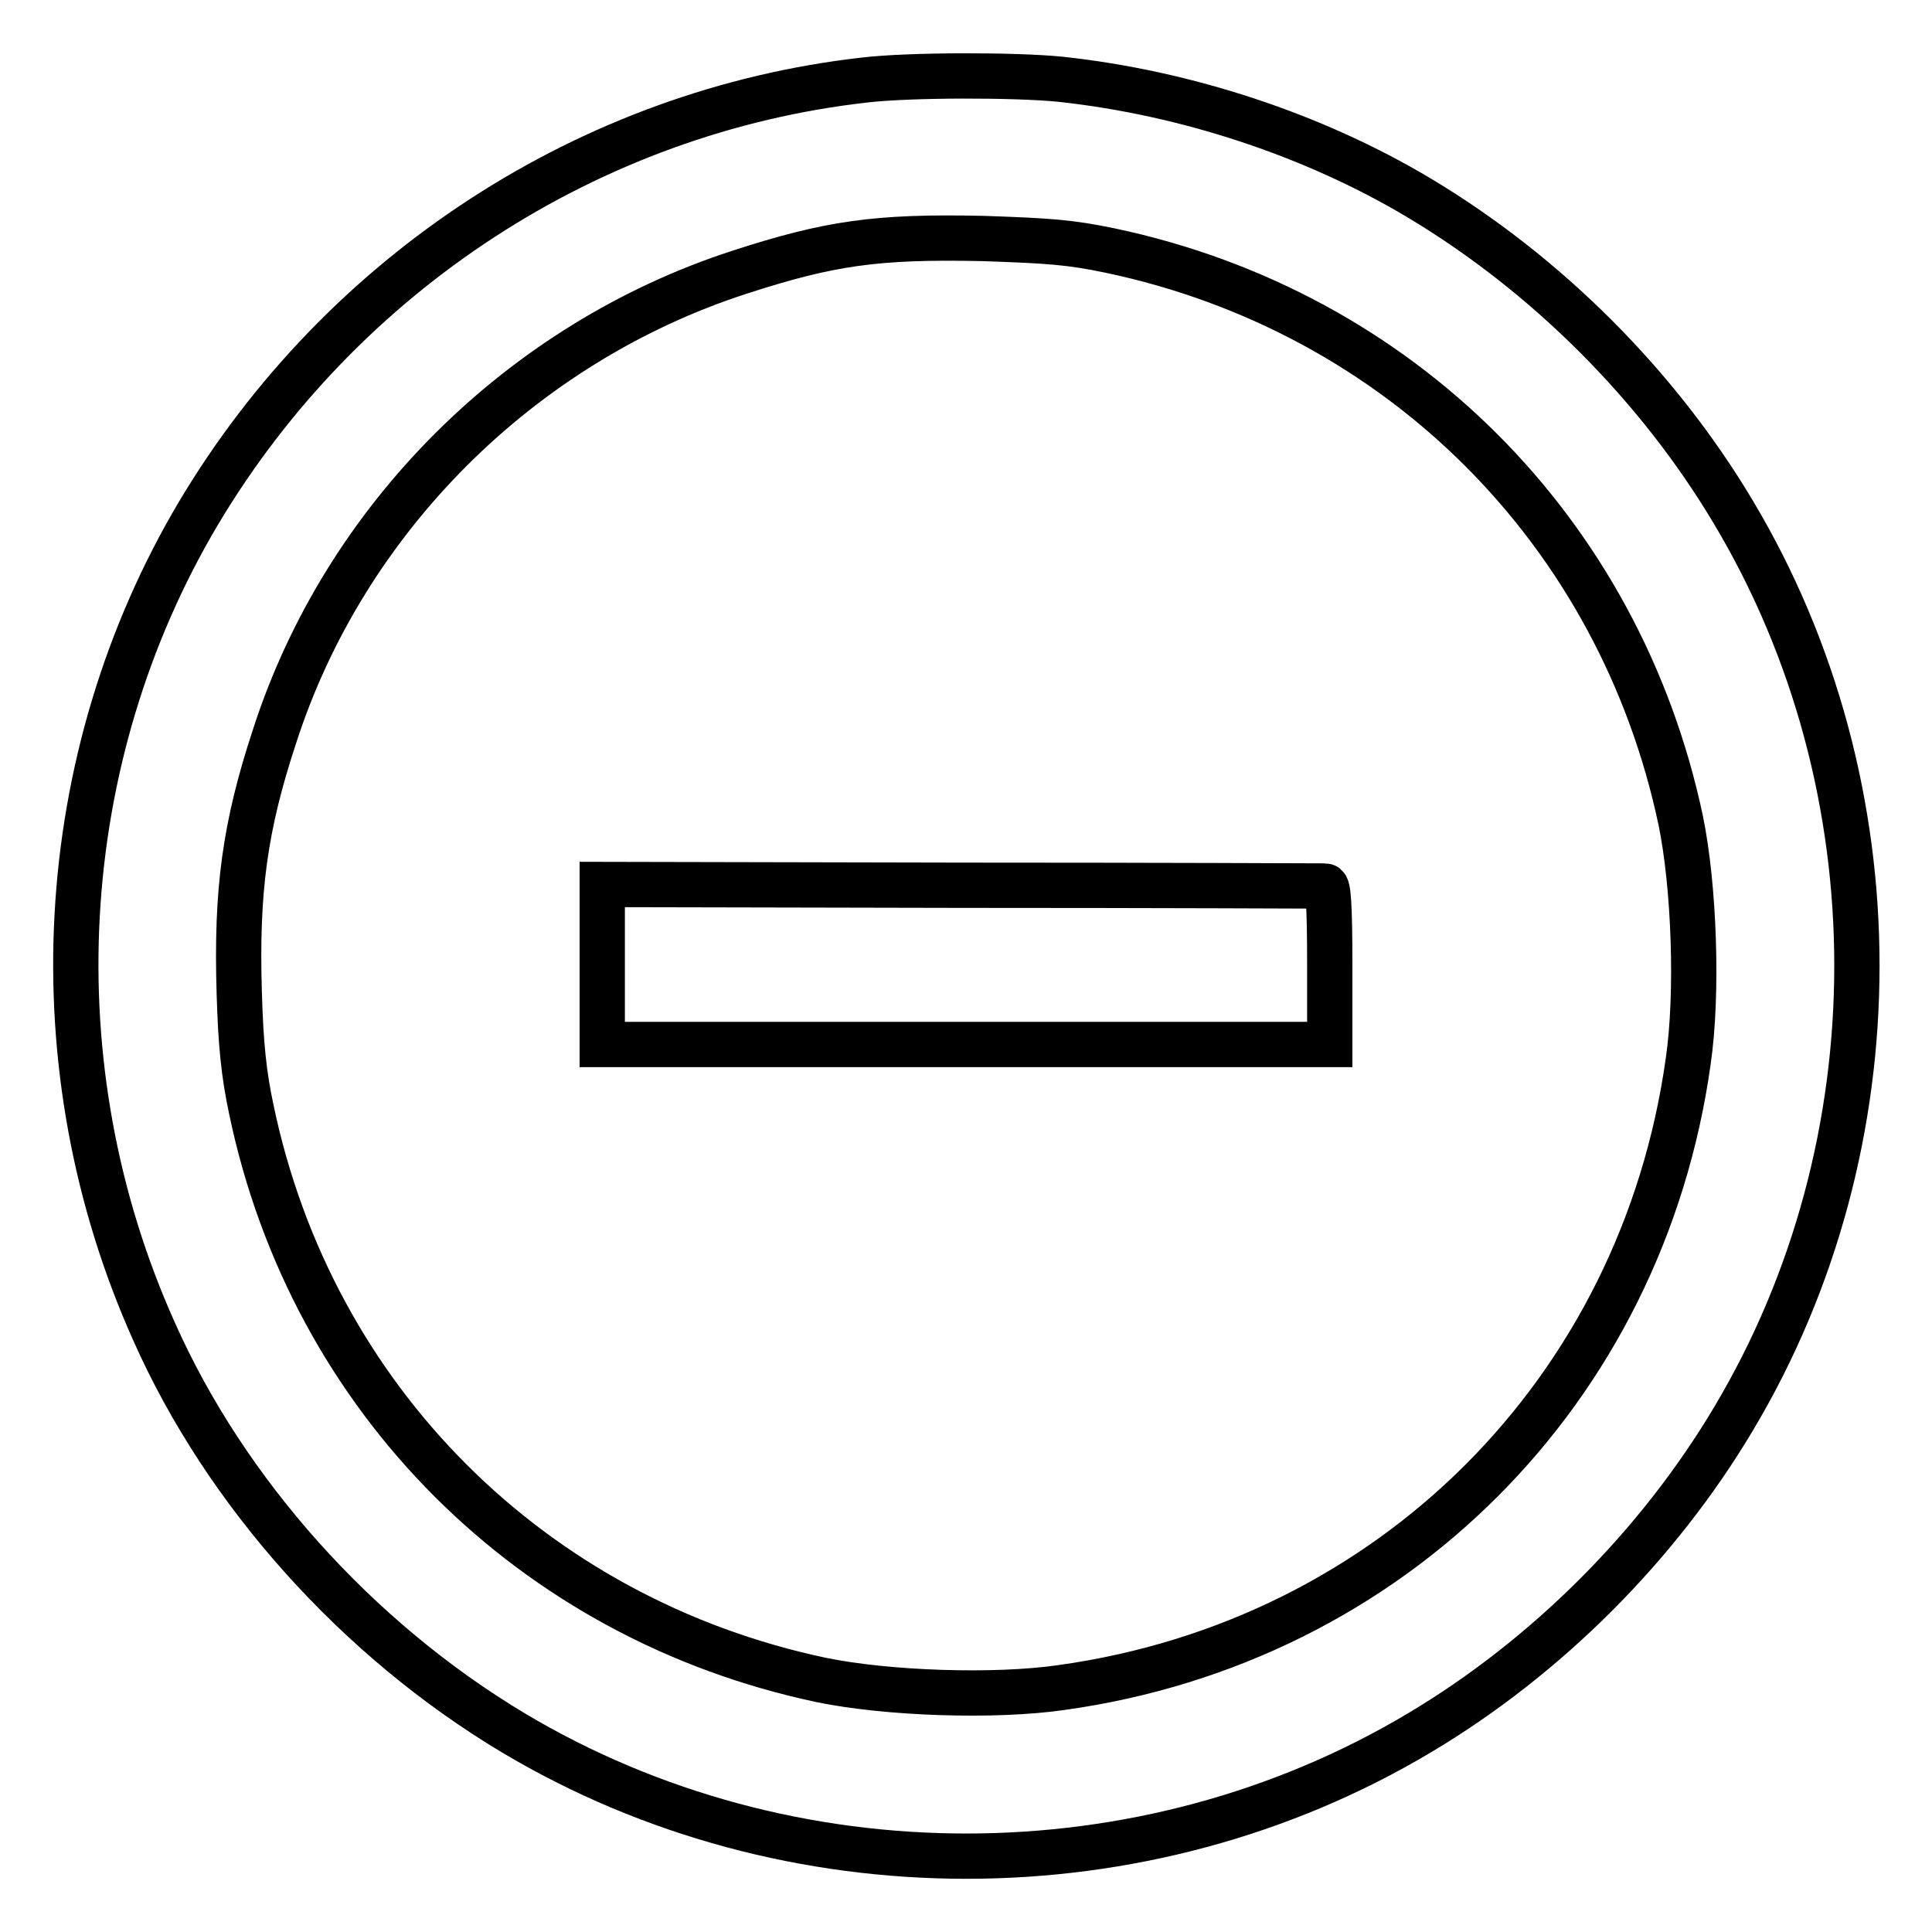
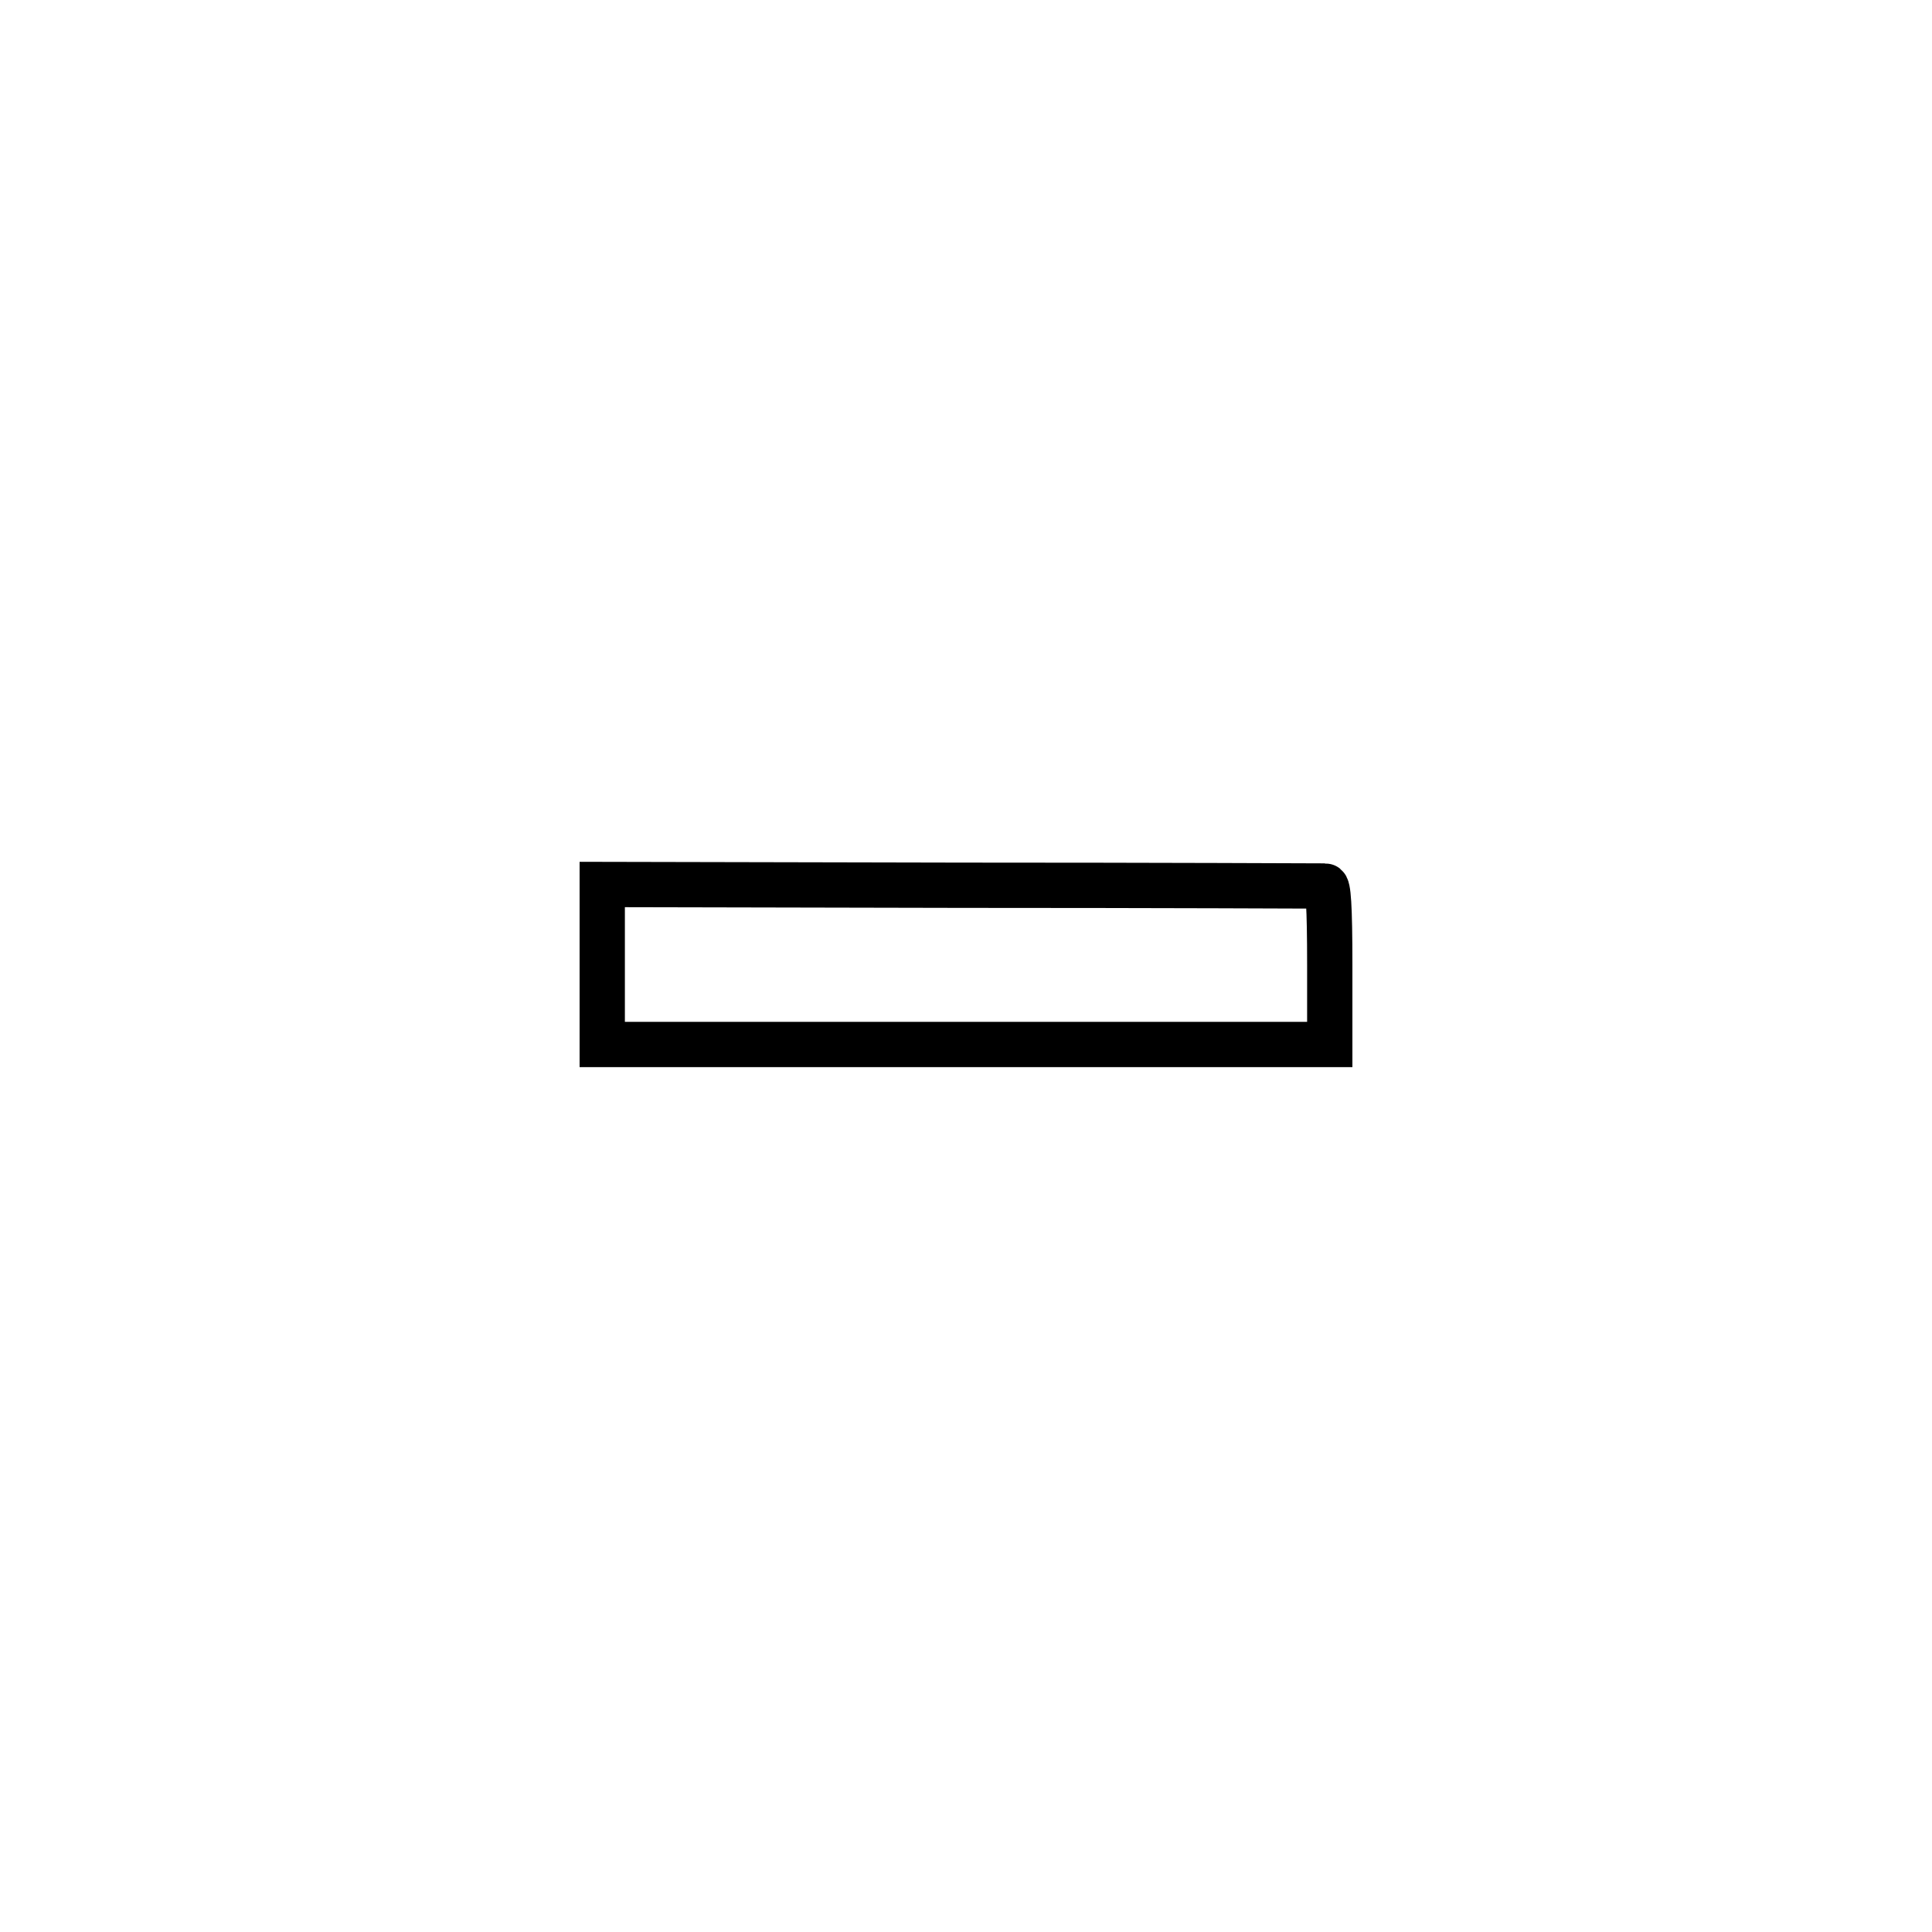
<svg xmlns="http://www.w3.org/2000/svg" version="1.1" x="0px" y="0px" viewBox="0 0 256 256" enable-background="new 0 0 256 256" xml:space="preserve">
  <g>
    <g>
      <g>
-         <path stroke-width="6" fill-opacity="0" stroke="#000000" d="M114.6,10.6C78.2,14.7,45.3,36.1,26.3,68c-19.3,32.5-21.6,73.4-5.9,108.4c9.5,21.4,26.9,40.8,47.6,53.2c36.5,21.8,83.6,21.8,120.1,0c16.8-10,31.6-24.8,41.6-41.6c21.8-36.5,21.8-83.6,0-120.1c-10-16.8-24.8-31.6-41.7-41.7c-13.9-8.3-30.8-13.9-47.5-15.7C134.5,9.9,120.6,9.9,114.6,10.6z M147.1,33.2c38.4,8.1,67.5,37.2,75.6,75.5c1.8,8.7,2.3,23,1,31.9c-6.1,43.7-39.3,76.9-83,83c-8.9,1.3-23.2,0.8-31.9-1c-38.3-8.1-67.5-37.2-75.5-75.6c-1-4.7-1.4-8.6-1.6-15.5c-0.4-13.4,0.7-21.9,4.7-34c9.3-28.8,32.6-52,61.5-61.4c12-3.9,18.2-4.8,32.3-4.5C139.1,31.9,141.8,32.1,147.1,33.2z" />
        <path stroke-width="6" fill-opacity="0" stroke="#000000" d="M79.8,127.8v10.6H128h48.2v-10.5c0-8-0.2-10.5-0.6-10.5c-0.4,0-22.1-0.1-48.2-0.1l-47.6-0.1V127.8z" />
      </g>
    </g>
  </g>
</svg>